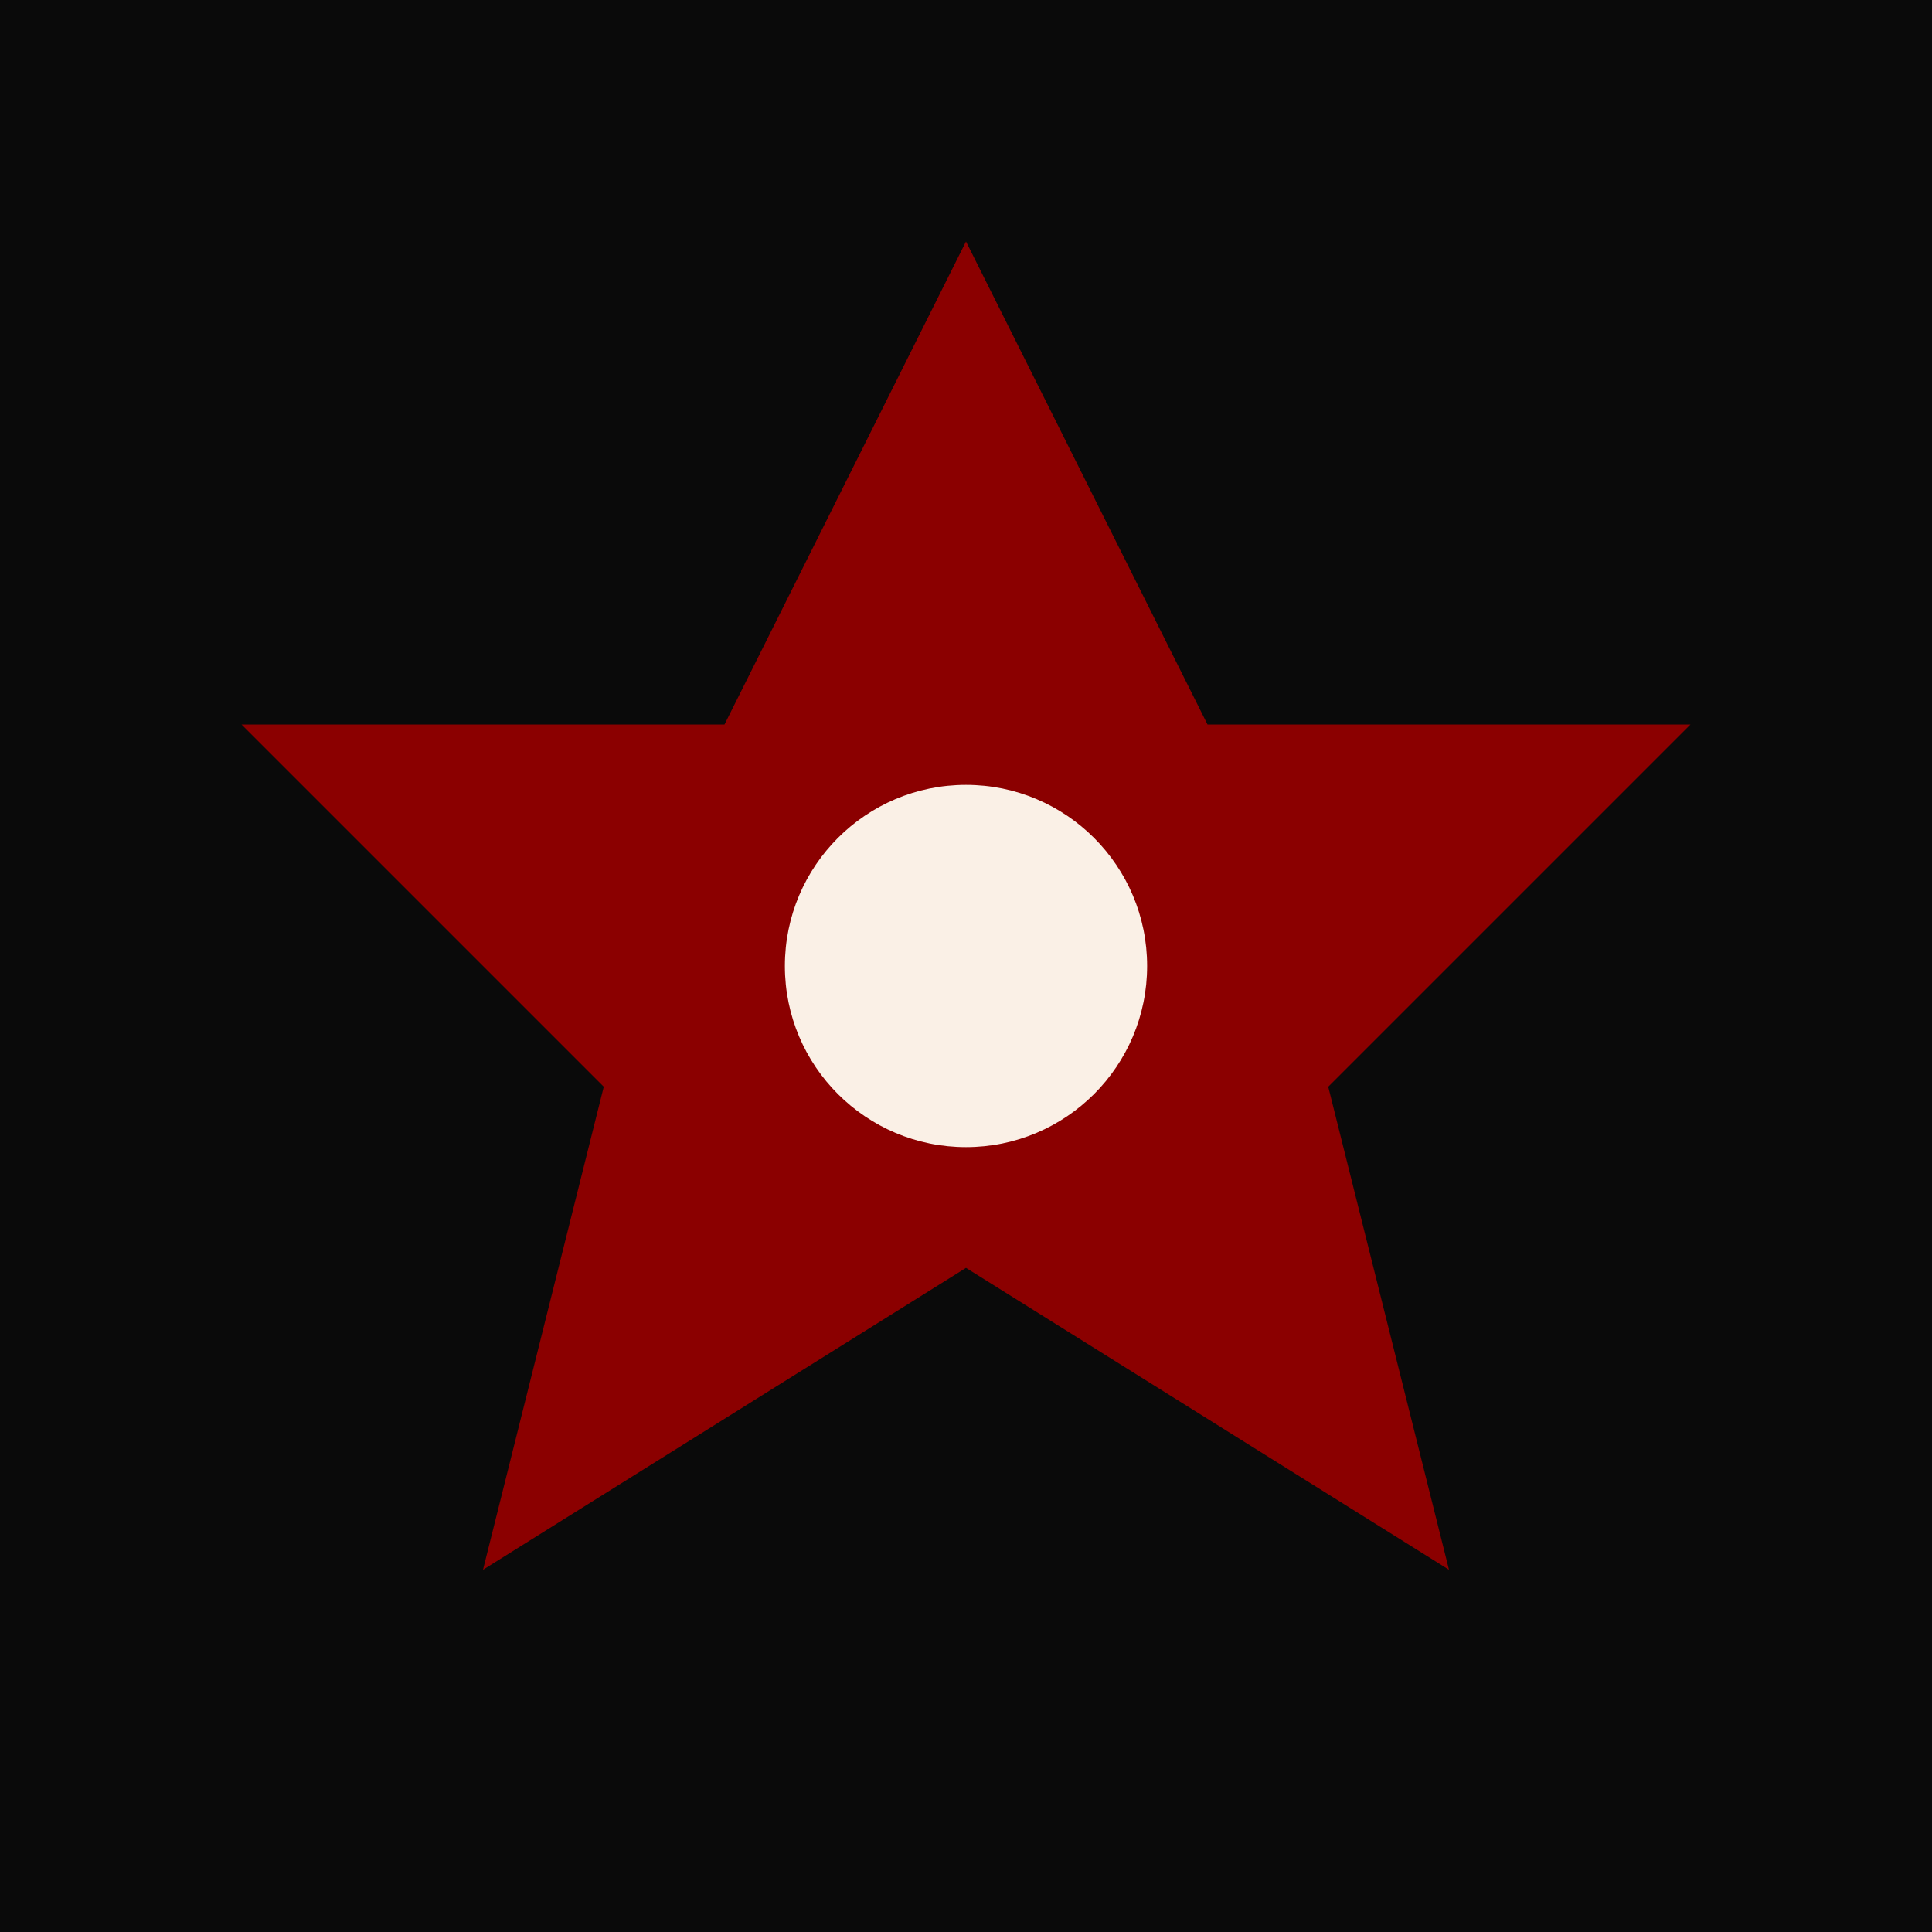
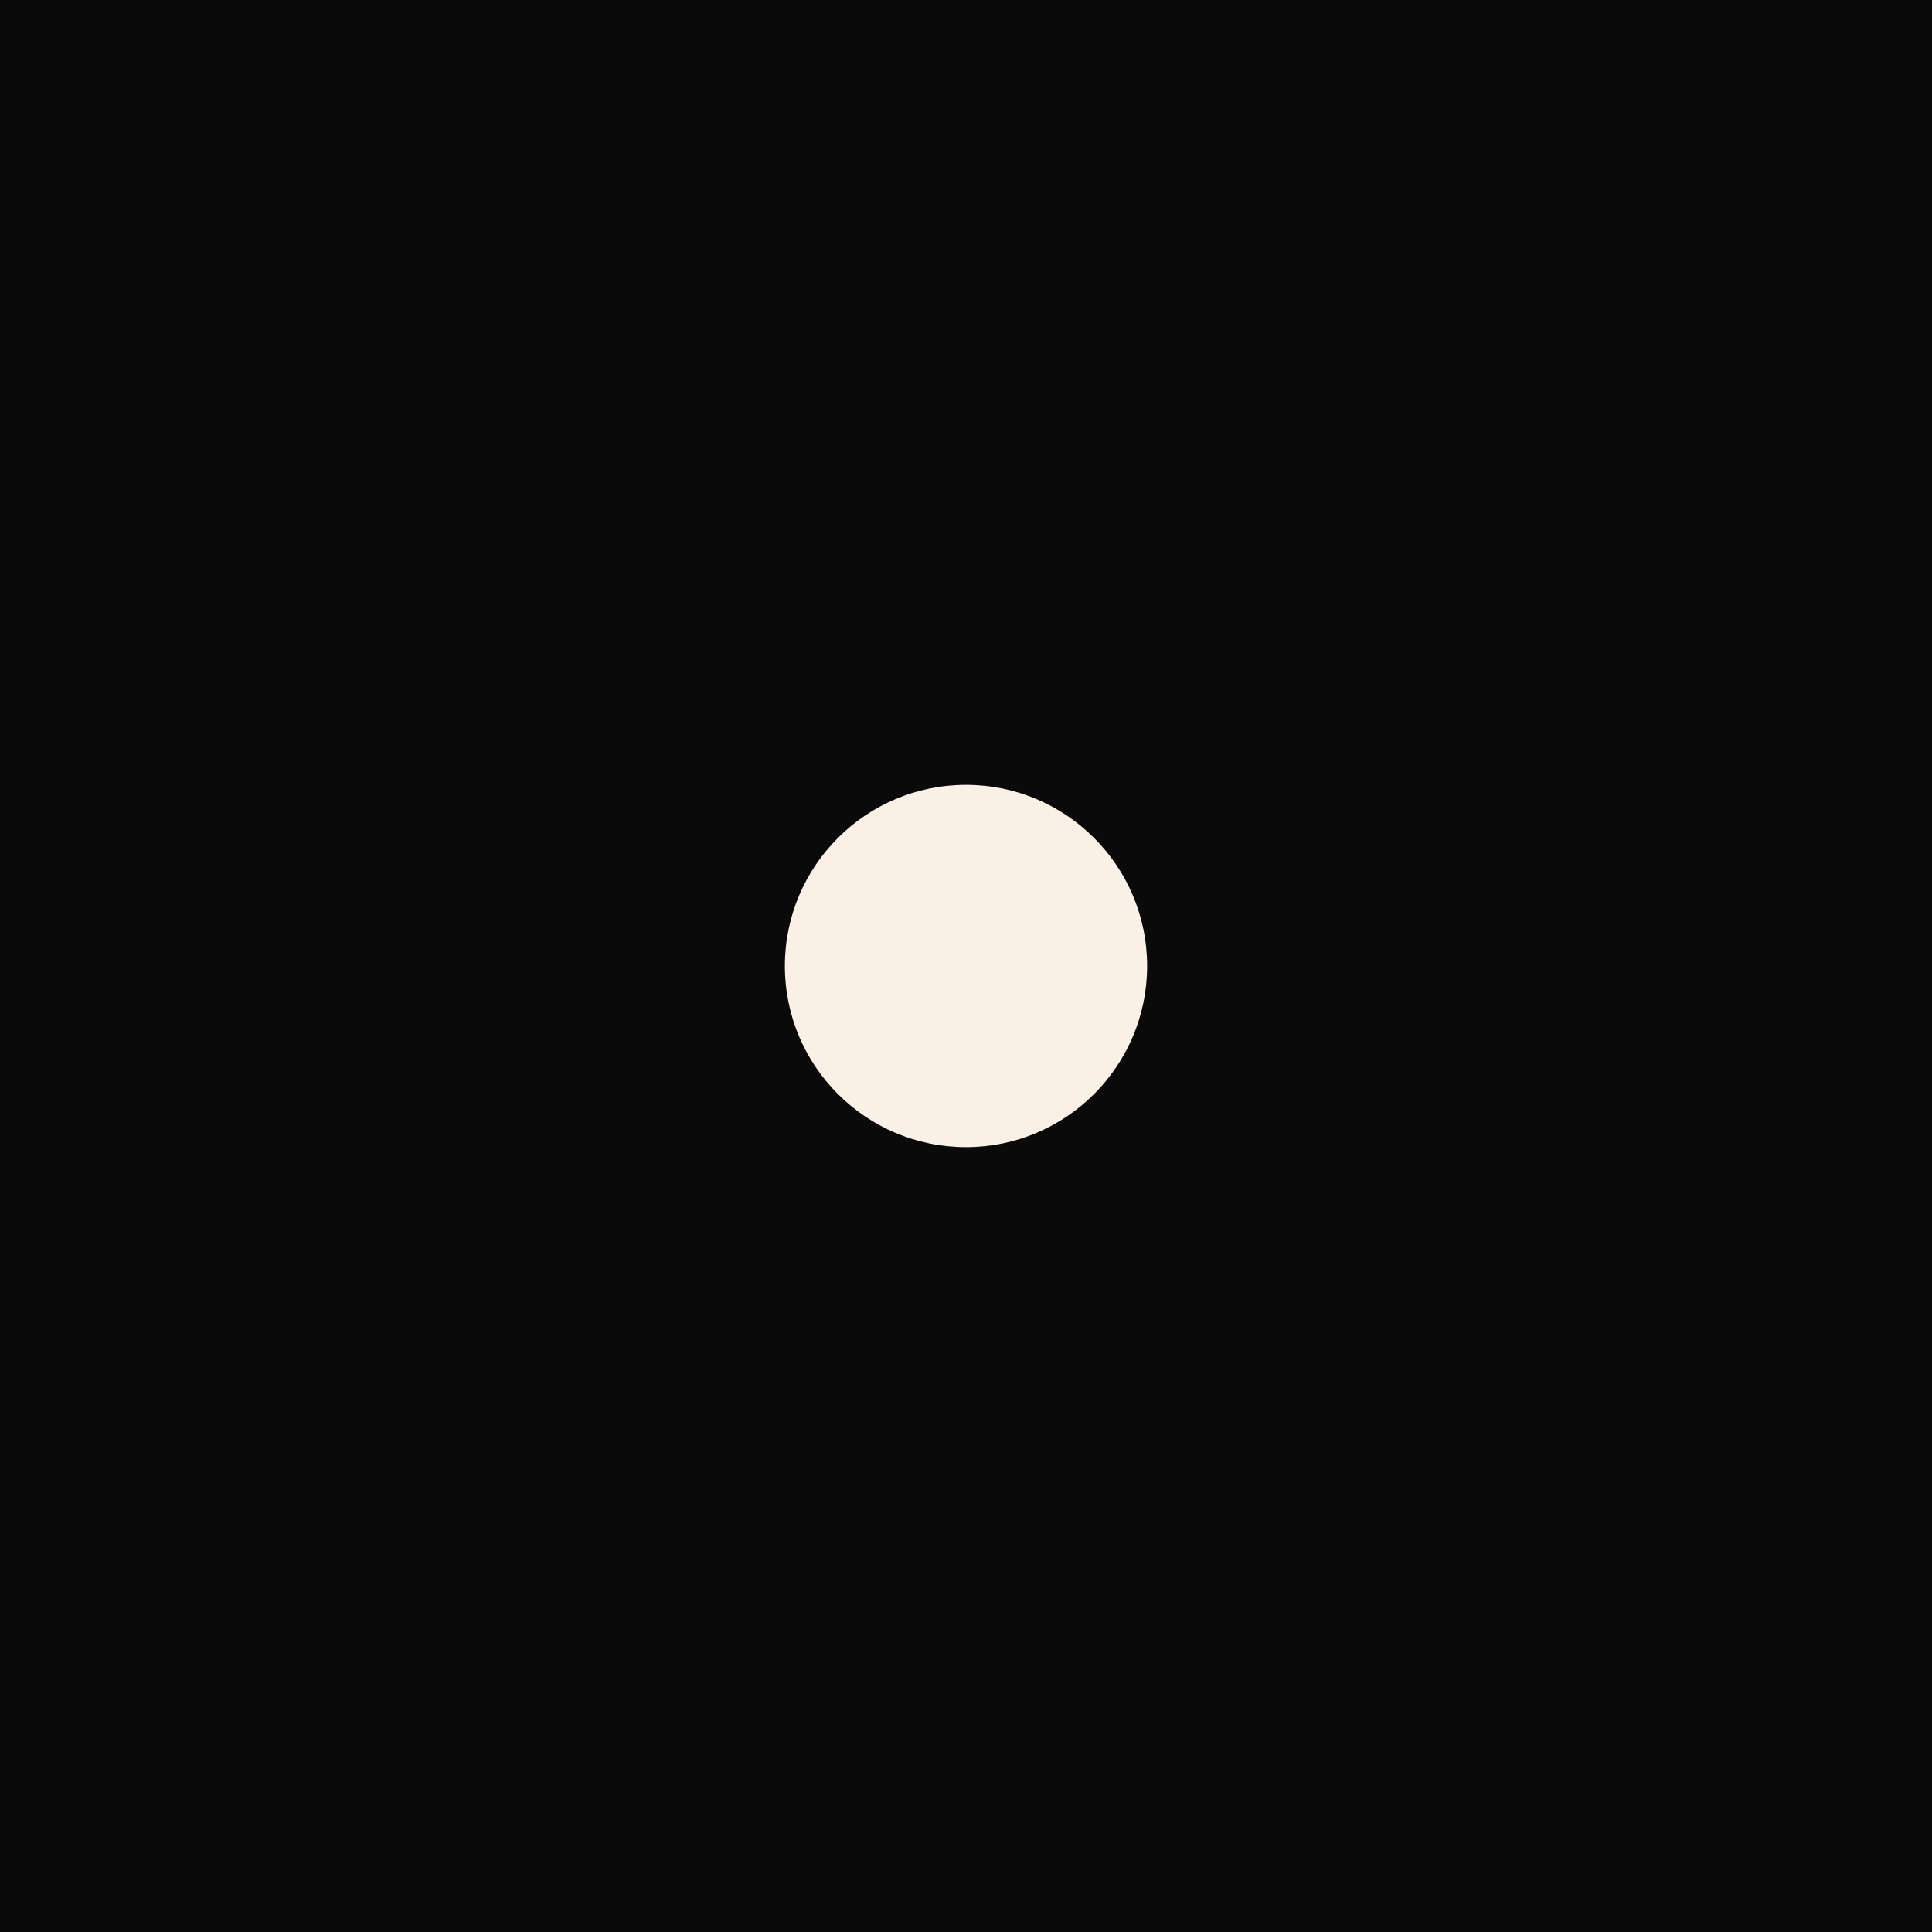
<svg xmlns="http://www.w3.org/2000/svg" viewBox="0 0 32 32">
  <rect width="32" height="32" fill="#0A0A0A" />
-   <path d="M16 4 L12 12 L4 12 L10 18 L8 26 L16 21 L24 26 L22 18 L28 12 L20 12 Z" fill="#8B0000" />
  <circle cx="16" cy="16" r="3" fill="#FAF0E6" />
</svg>